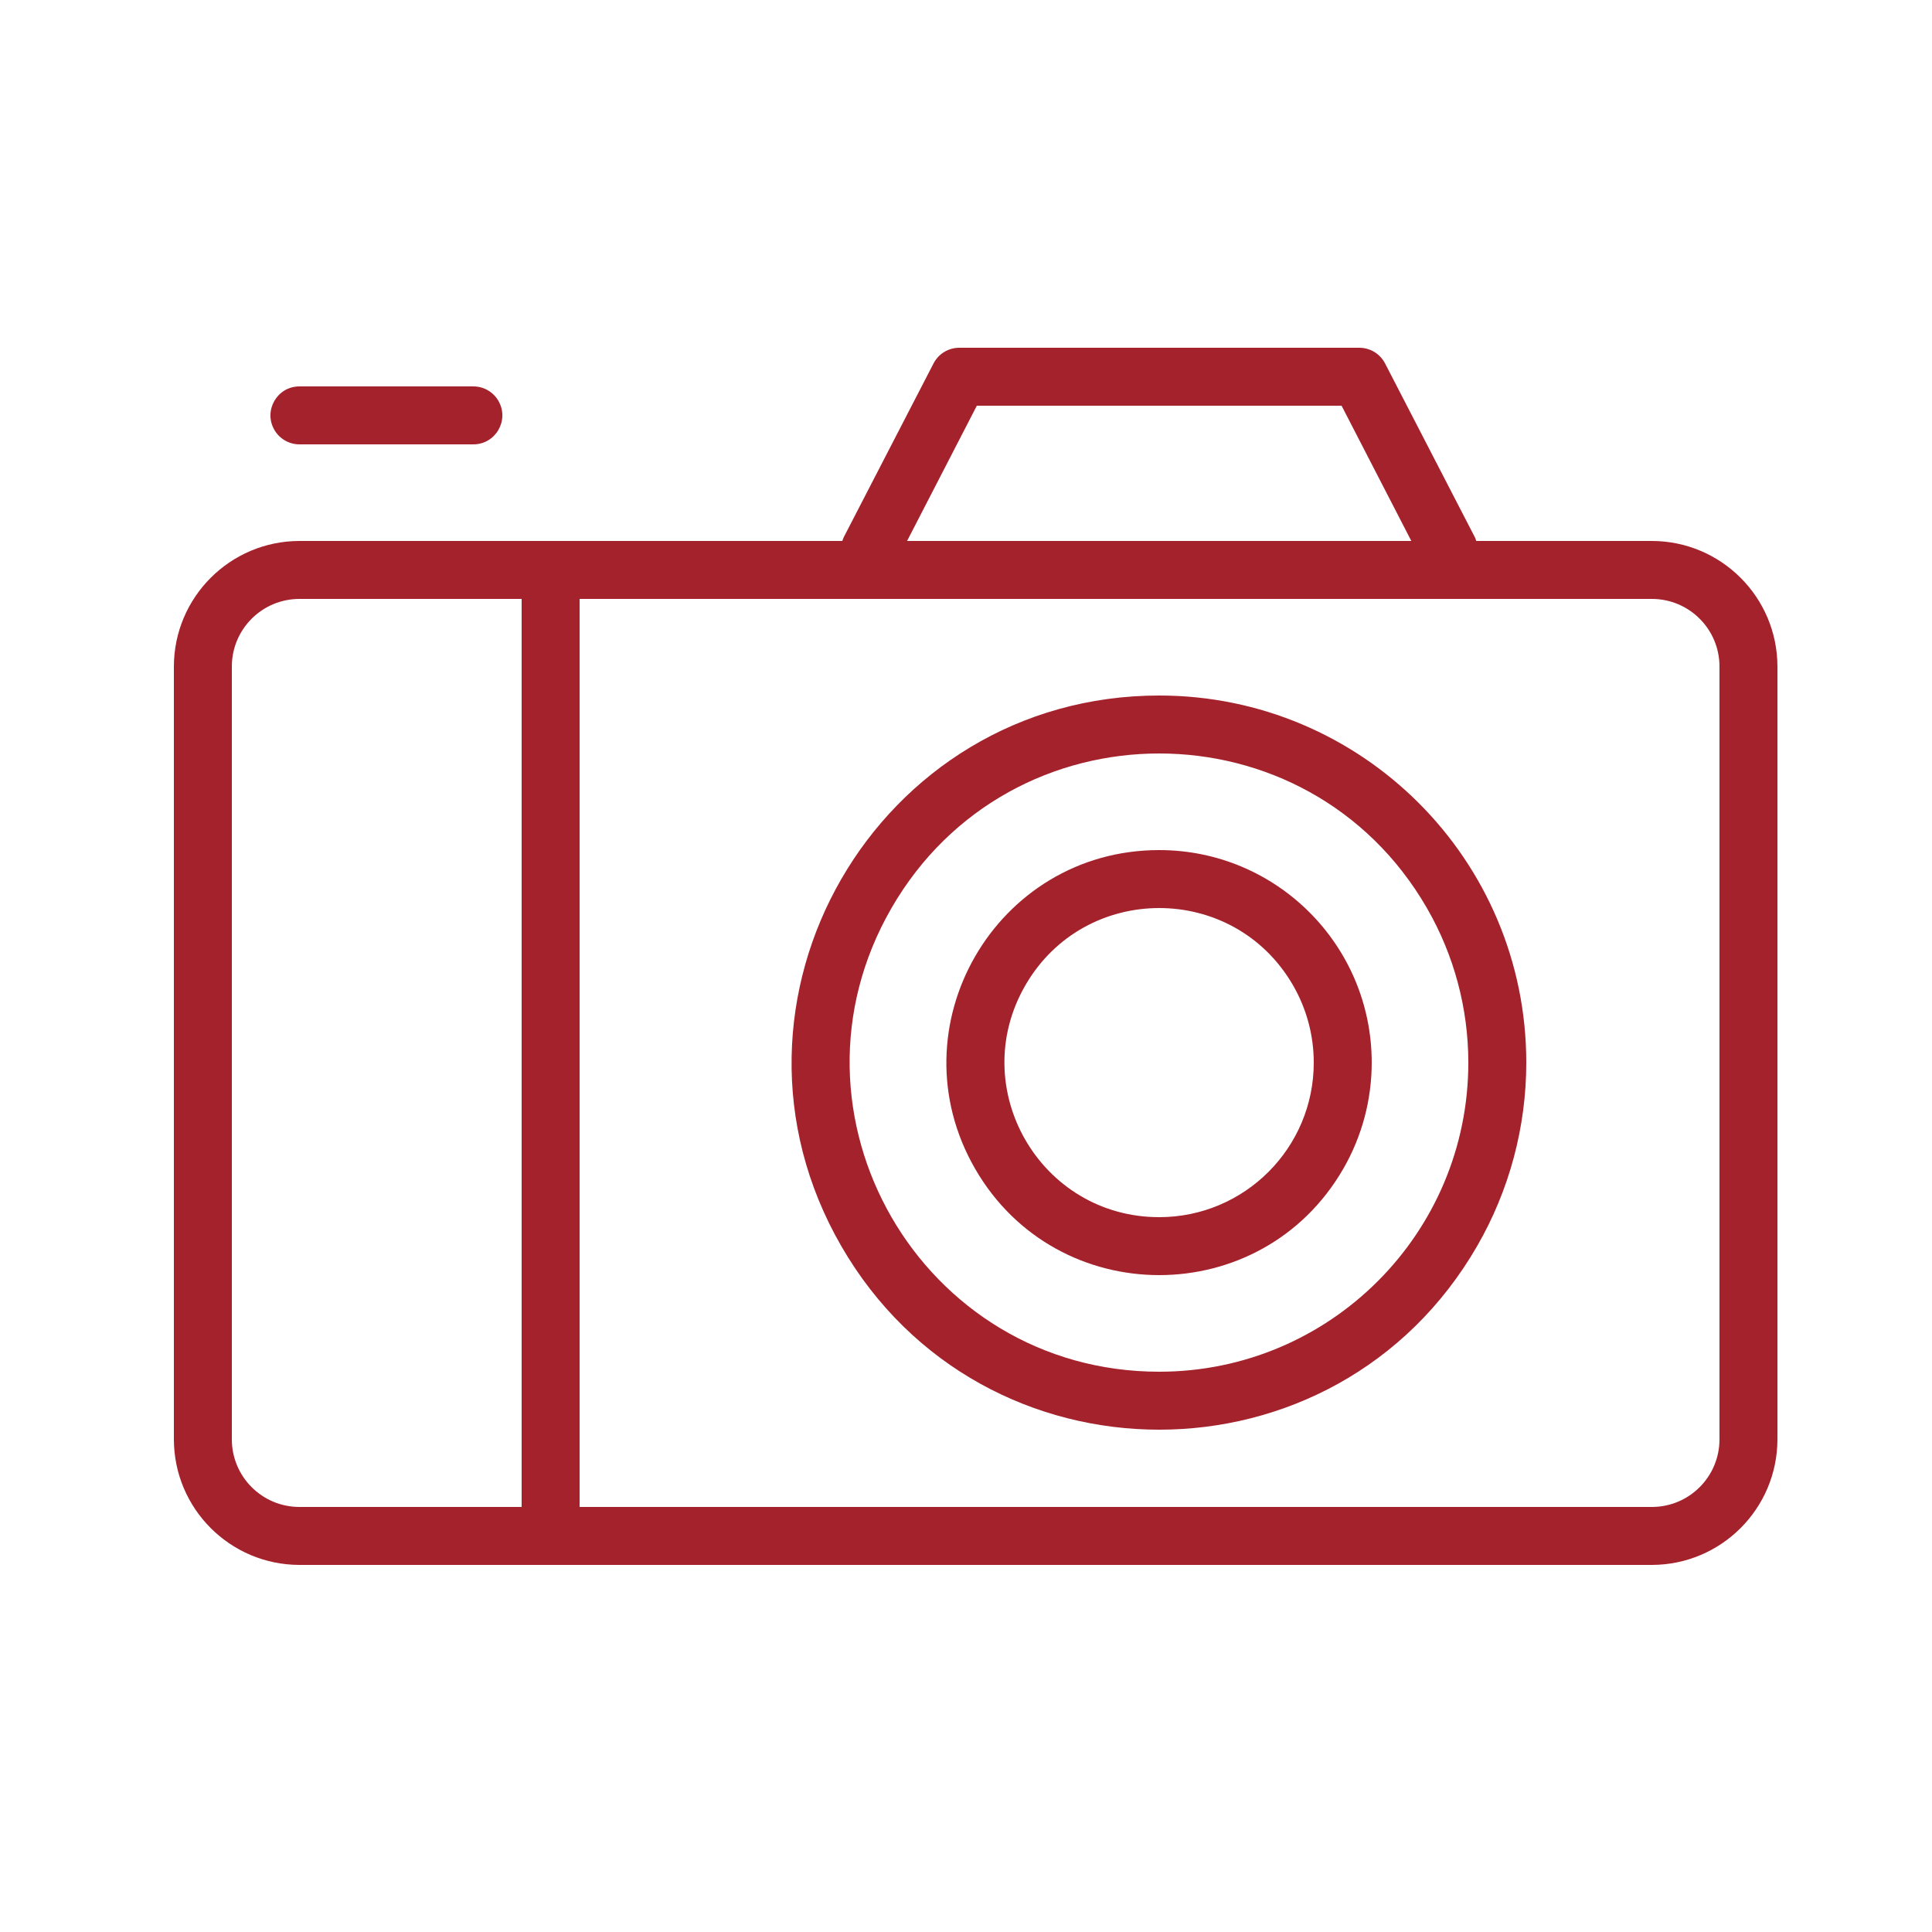
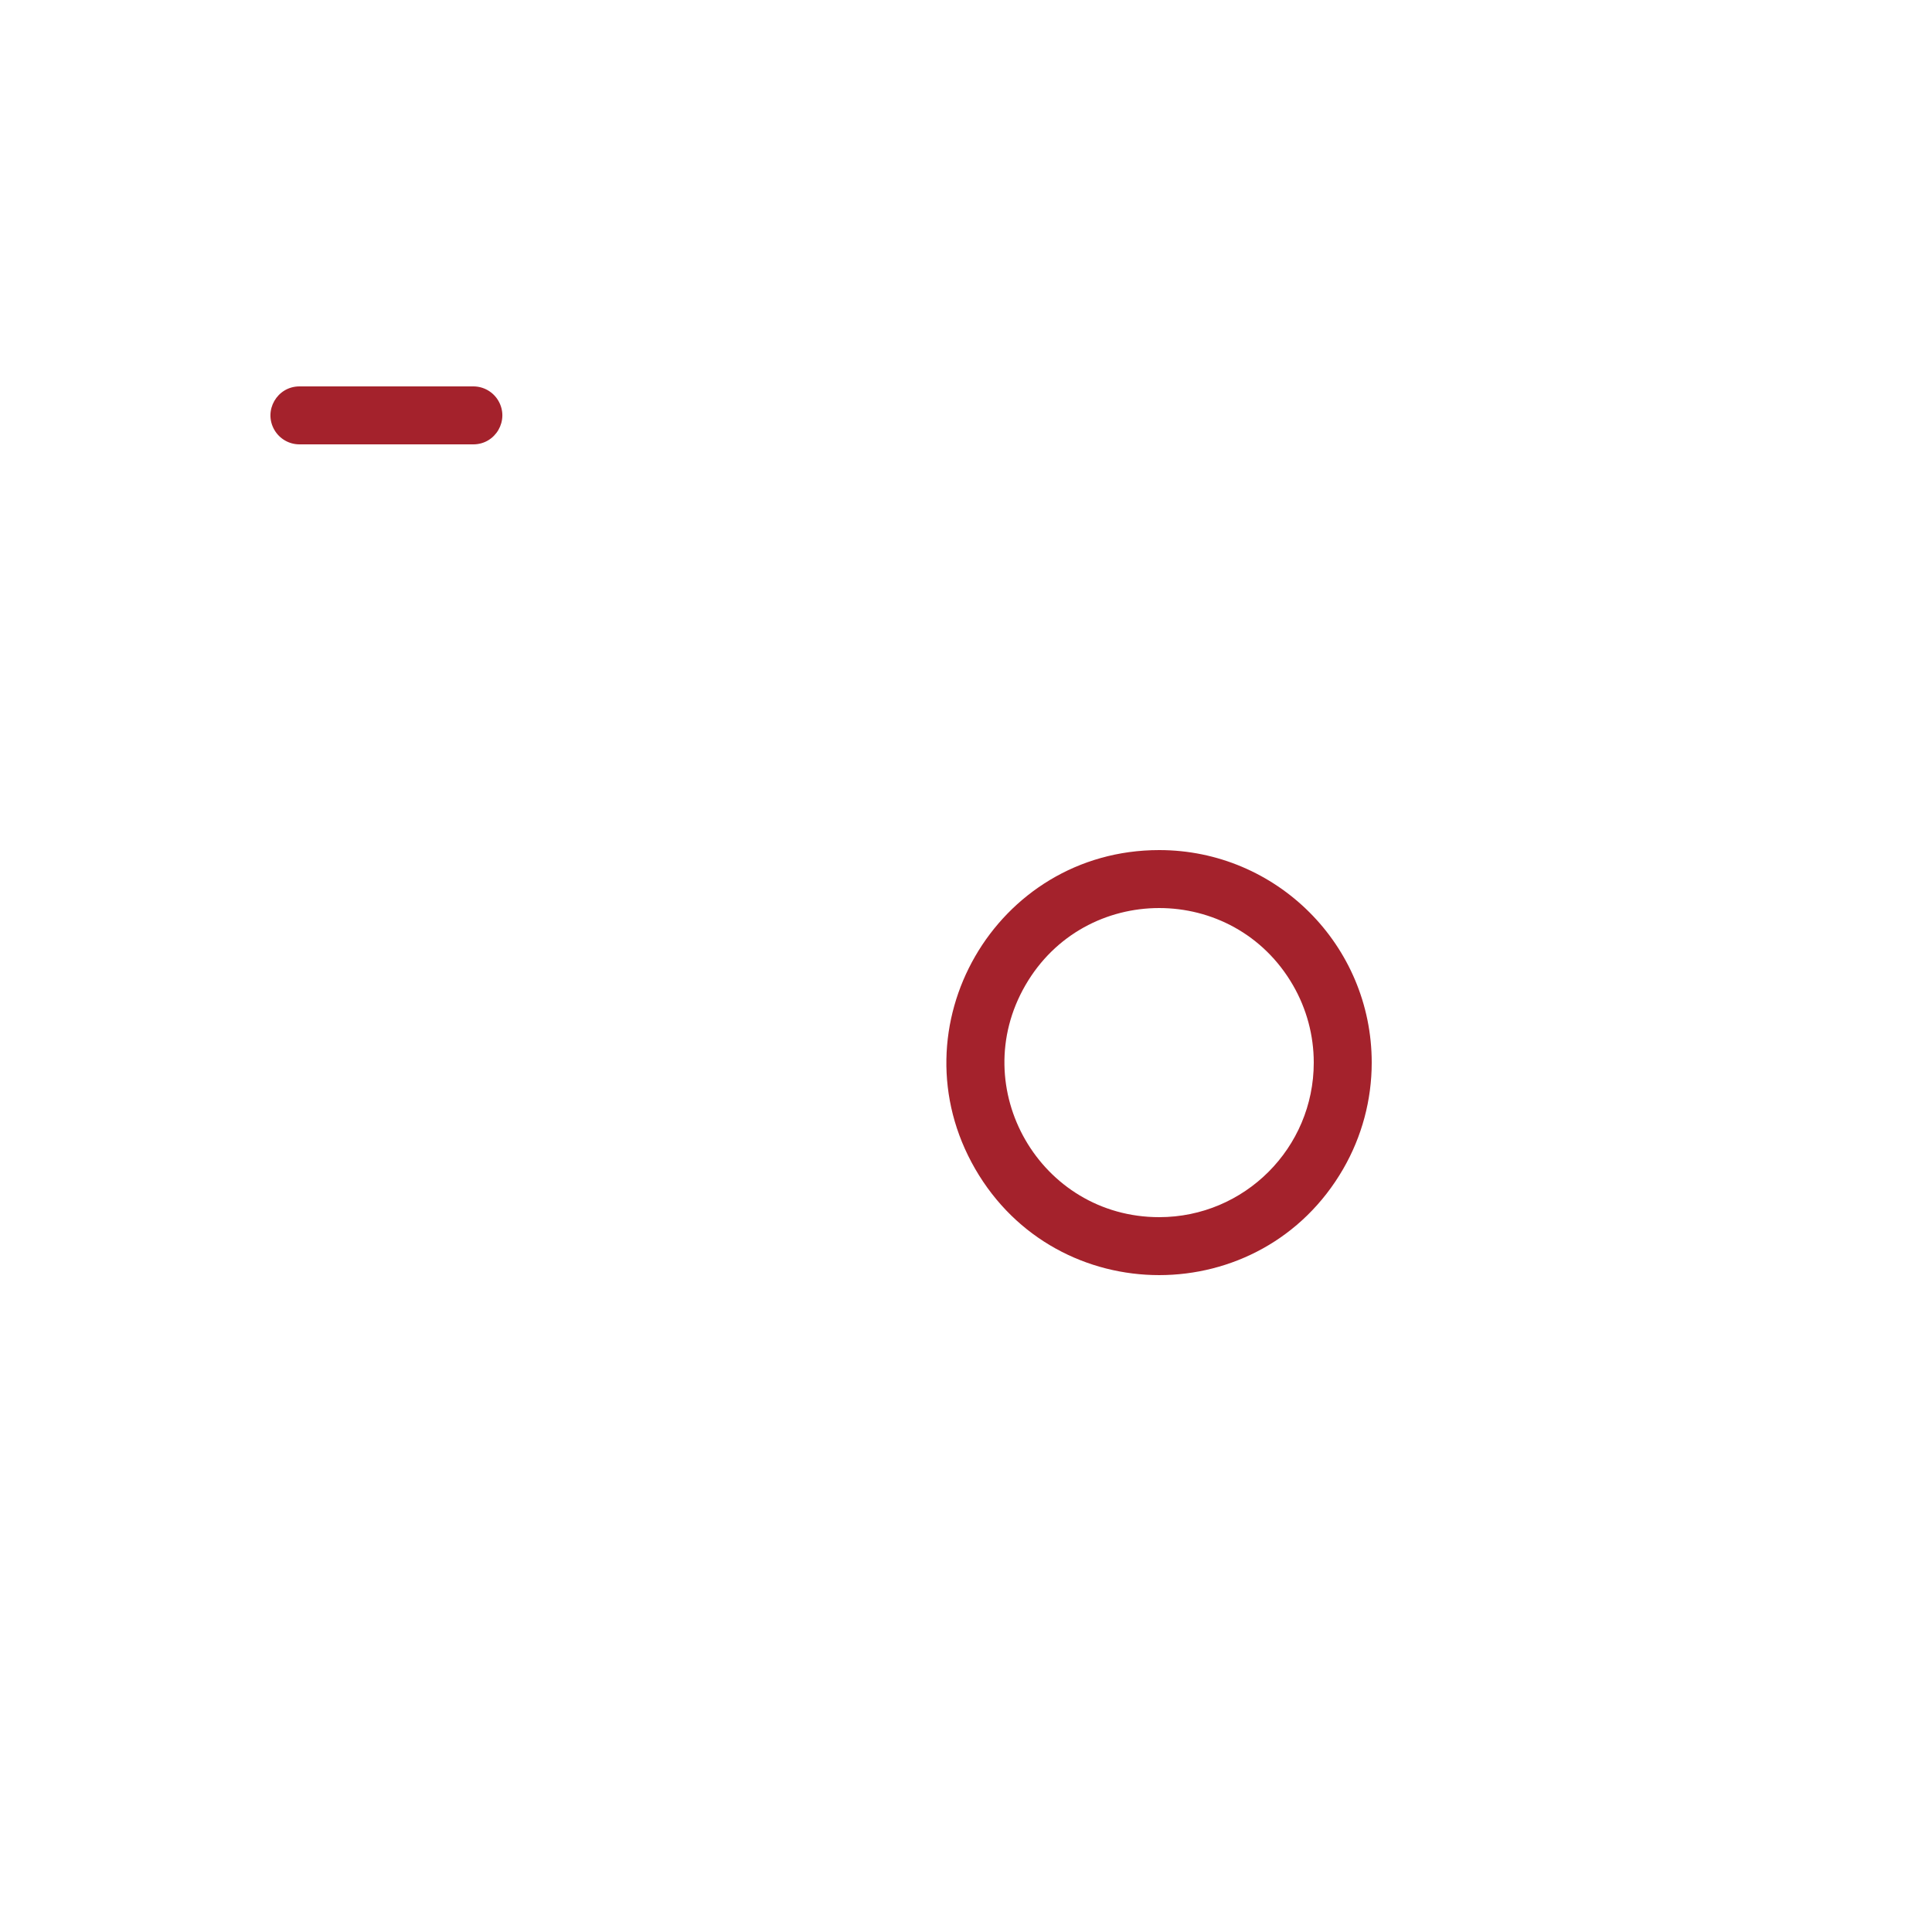
<svg xmlns="http://www.w3.org/2000/svg" viewBox="1950 2450 100 100" width="100" height="100" data-guides="{&quot;vertical&quot;:[],&quot;horizontal&quot;:[]}">
-   <path fill="#a4222c" stroke="none" fill-opacity="1" stroke-width="1" stroke-opacity="1" alignment-baseline="baseline" baseline-shift="baseline" color="rgb(51, 51, 51)" fill-rule="evenodd" font-size-adjust="none" id="tSvg17917310785" title="Path 5" d="M 2035.5 2478 C 2032.47 2478 2029.44 2478 2026.41 2478C 2026.391 2477.935 2026.368 2477.872 2026.34 2477.81C 2024.79 2474.81 2023.24 2471.81 2021.69 2468.81C 2021.431 2468.31 2020.913 2467.997 2020.35 2468C 2013.45 2468 2006.55 2468 1999.65 2468C 1999.09 2468.001 1998.577 2468.313 1998.32 2468.81C 1996.77 2471.81 1995.22 2474.81 1993.67 2477.81C 1993.642 2477.872 1993.619 2477.935 1993.6 2478C 1984.233 2478 1974.867 2478 1965.5 2478C 1961.912 2478.006 1959.006 2480.912 1959 2484.5C 1959 2497.833 1959 2511.167 1959 2524.5C 1959.006 2528.088 1961.912 2530.994 1965.5 2531C 1988.833 2531 2012.167 2531 2035.5 2531C 2039.088 2530.994 2041.994 2528.088 2042 2524.5C 2042 2511.167 2042 2497.833 2042 2484.5C 2041.994 2480.912 2039.088 2478.006 2035.5 2478ZM 2000.56 2471 C 2006.853 2471 2013.147 2471 2019.44 2471C 2020.643 2473.333 2021.847 2475.667 2023.05 2478C 2014.35 2478 2005.65 2478 1996.95 2478C 1998.153 2475.667 1999.357 2473.333 2000.56 2471ZM 1962 2524.5 C 1962 2511.167 1962 2497.833 1962 2484.5C 1962 2482.567 1963.567 2481 1965.5 2481C 1969.333 2481 1973.167 2481 1977 2481C 1977 2496.667 1977 2512.333 1977 2528C 1973.167 2528 1969.333 2528 1965.5 2528C 1963.567 2528 1962 2526.433 1962 2524.5ZM 2039 2524.5 C 2039 2526.433 2037.433 2528 2035.5 2528C 2017 2528 1998.5 2528 1980 2528C 1980 2512.333 1980 2496.667 1980 2481C 1998.5 2481 2017 2481 2035.5 2481C 2037.433 2481 2039 2482.567 2039 2484.5C 2039 2497.833 2039 2511.167 2039 2524.5Z" />
-   <path fill="#a4222c" stroke="none" fill-opacity="1" stroke-width="1" stroke-opacity="1" alignment-baseline="baseline" baseline-shift="baseline" color="rgb(51, 51, 51)" fill-rule="evenodd" font-size-adjust="none" id="tSvg150611cd49a" title="Path 6" d="M 2010 2486 C 1995.374 2486 1986.232 2501.833 1993.546 2514.5C 2000.859 2527.167 2019.141 2527.167 2026.454 2514.5C 2028.122 2511.612 2029 2508.335 2029 2505C 2029 2494.507 2020.493 2486 2010 2486ZM 2010 2521 C 1997.683 2521 1989.985 2507.667 1996.144 2497C 2002.302 2486.333 2017.698 2486.333 2023.856 2497C 2025.261 2499.432 2026 2502.191 2026 2505C 2026 2513.837 2018.837 2521 2010 2521Z" />
  <path fill="#a4222c" stroke="none" fill-opacity="1" stroke-width="1" stroke-opacity="1" alignment-baseline="baseline" baseline-shift="baseline" color="rgb(51, 51, 51)" fill-rule="evenodd" font-size-adjust="none" id="tSvg3be49078df" title="Path 7" d="M 2010 2494 C 2001.532 2494 1996.24 2503.167 2000.474 2510.5C 2004.708 2517.833 2015.292 2517.833 2019.526 2510.5C 2020.492 2508.828 2021 2506.931 2021 2505C 2021 2498.925 2016.075 2494 2010 2494ZM 2010 2513 C 2003.842 2513 1999.993 2506.333 2003.072 2501C 2006.151 2495.667 2013.849 2495.667 2016.928 2501C 2017.63 2502.216 2018 2503.596 2018 2505C 2018 2509.418 2014.418 2513 2010 2513ZM 1965.5 2473 C 1968.5 2473 1971.5 2473 1974.5 2473C 1975.655 2473 1976.376 2471.75 1975.799 2470.75C 1975.531 2470.286 1975.036 2470 1974.5 2470C 1971.5 2470 1968.5 2470 1965.5 2470C 1964.345 2470 1963.624 2471.25 1964.201 2472.25C 1964.469 2472.714 1964.964 2473 1965.5 2473Z" />
  <defs />
</svg>